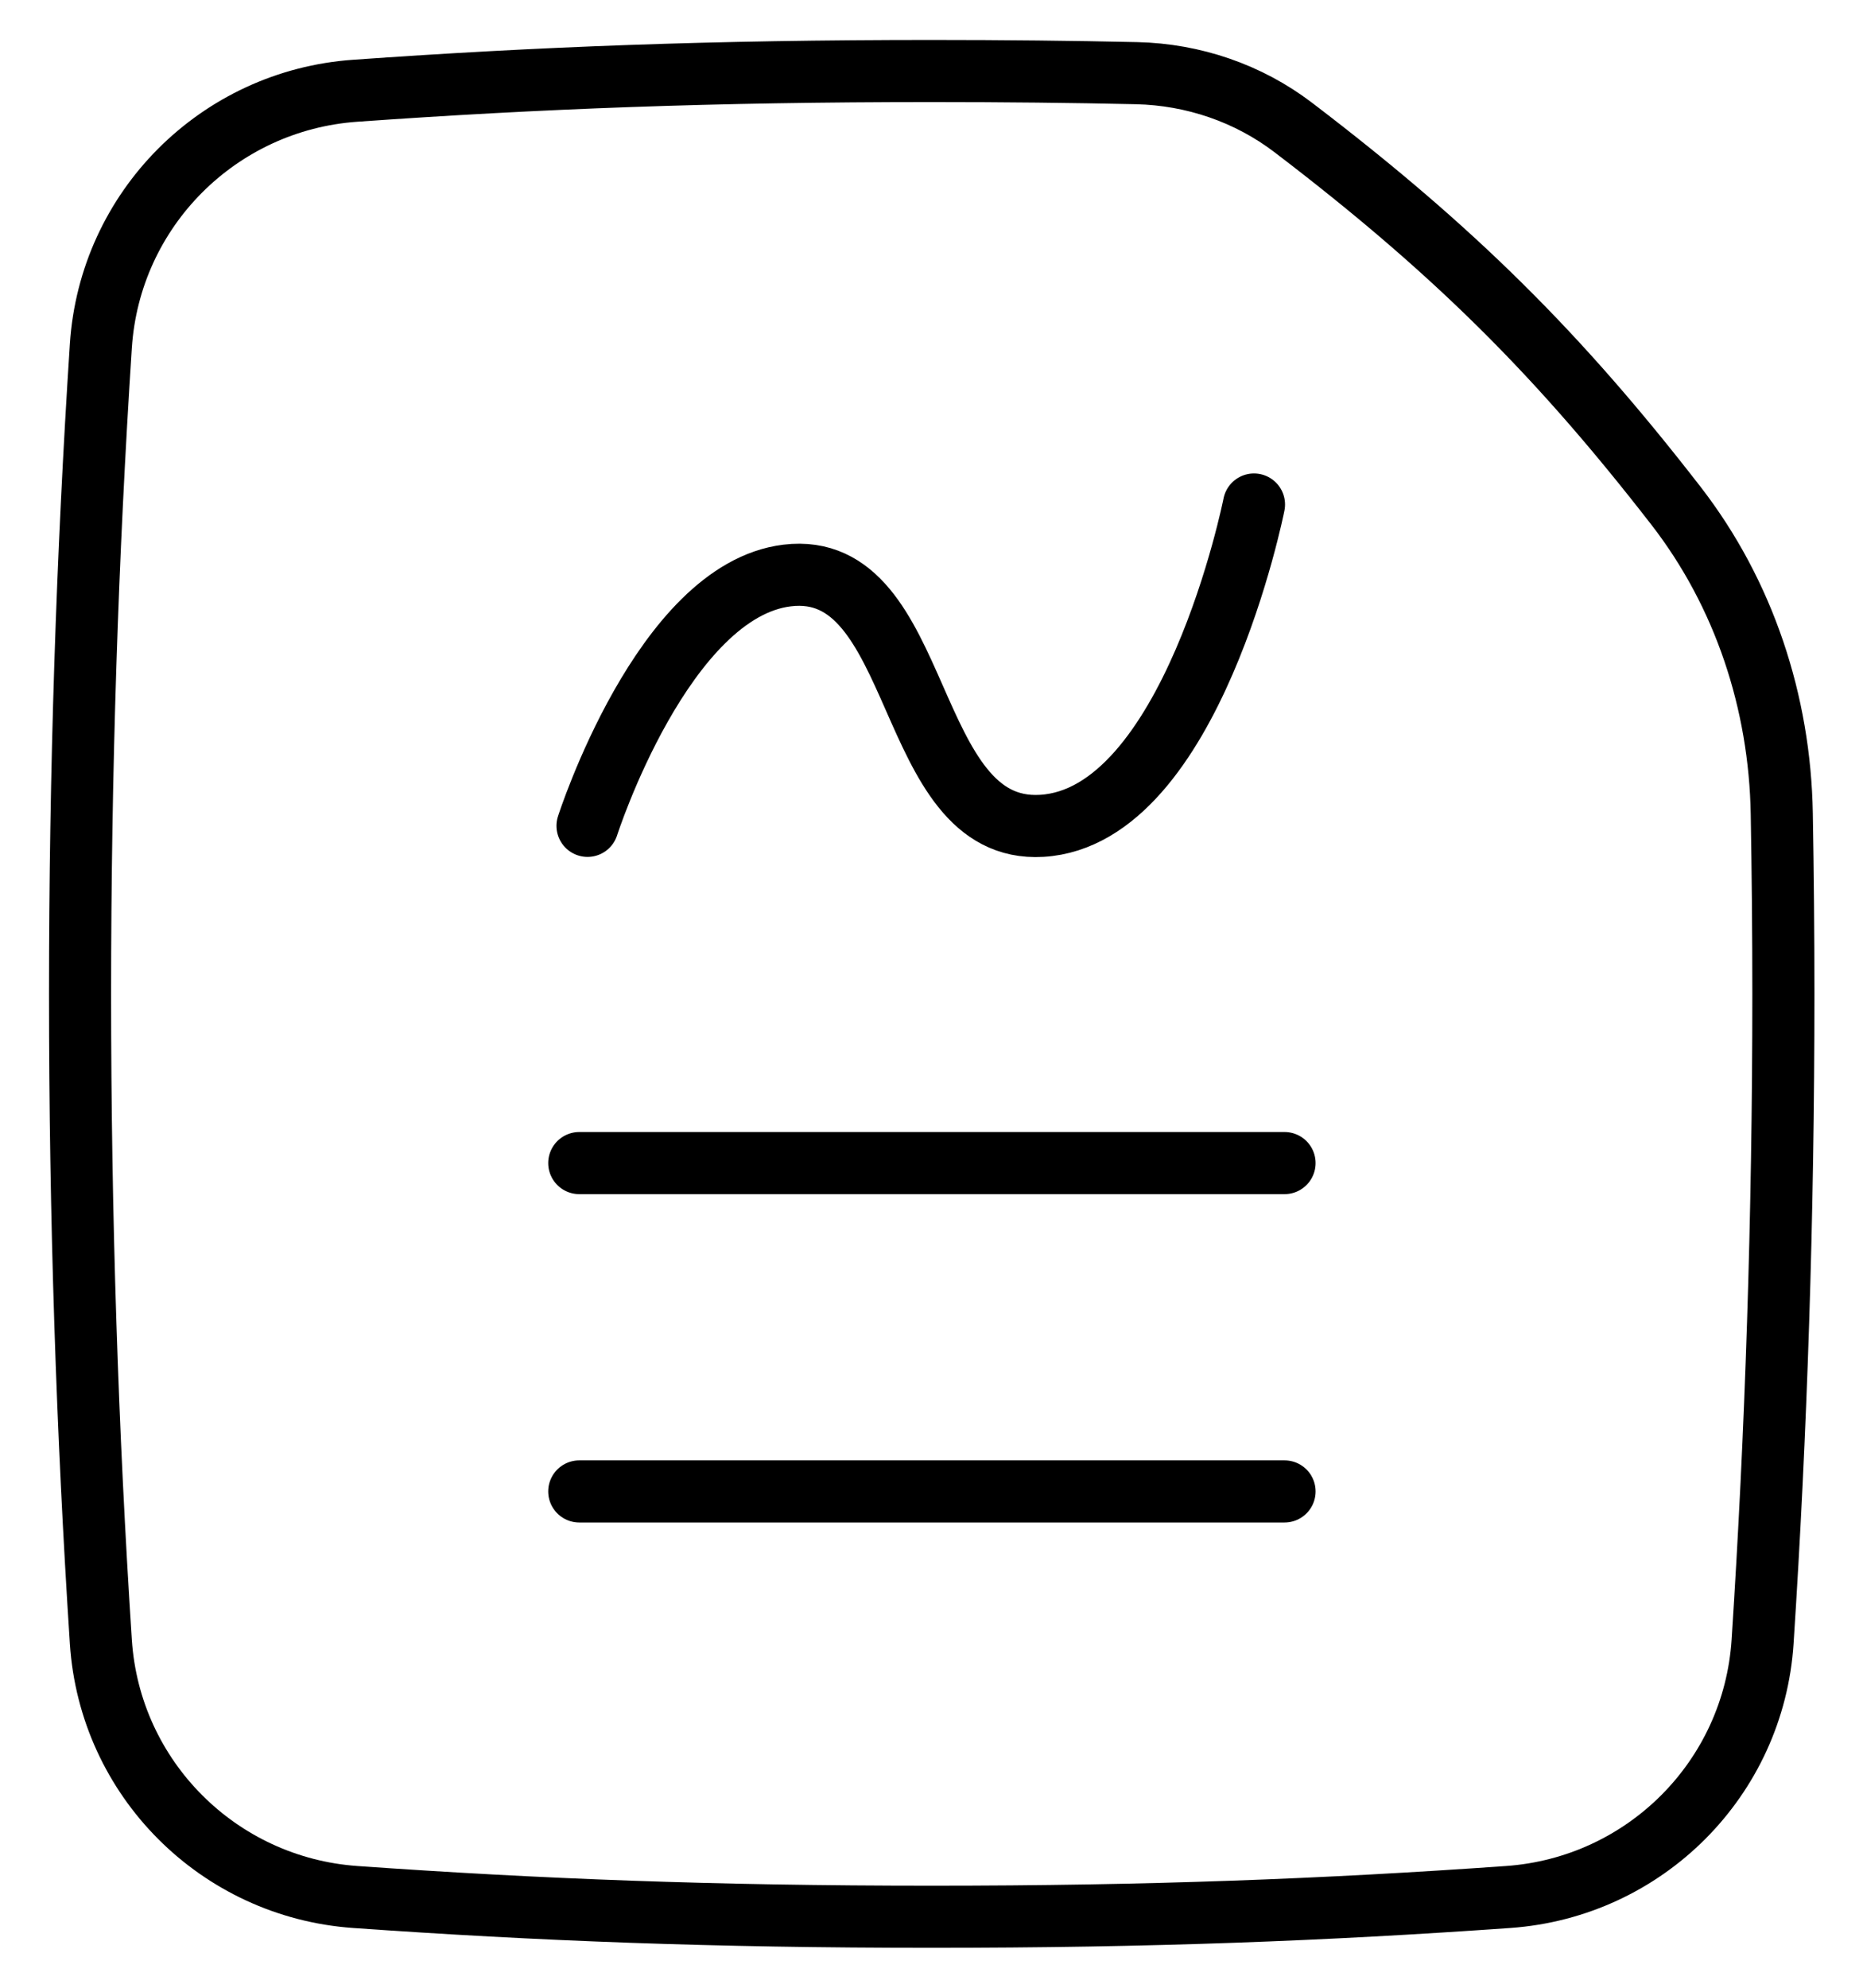
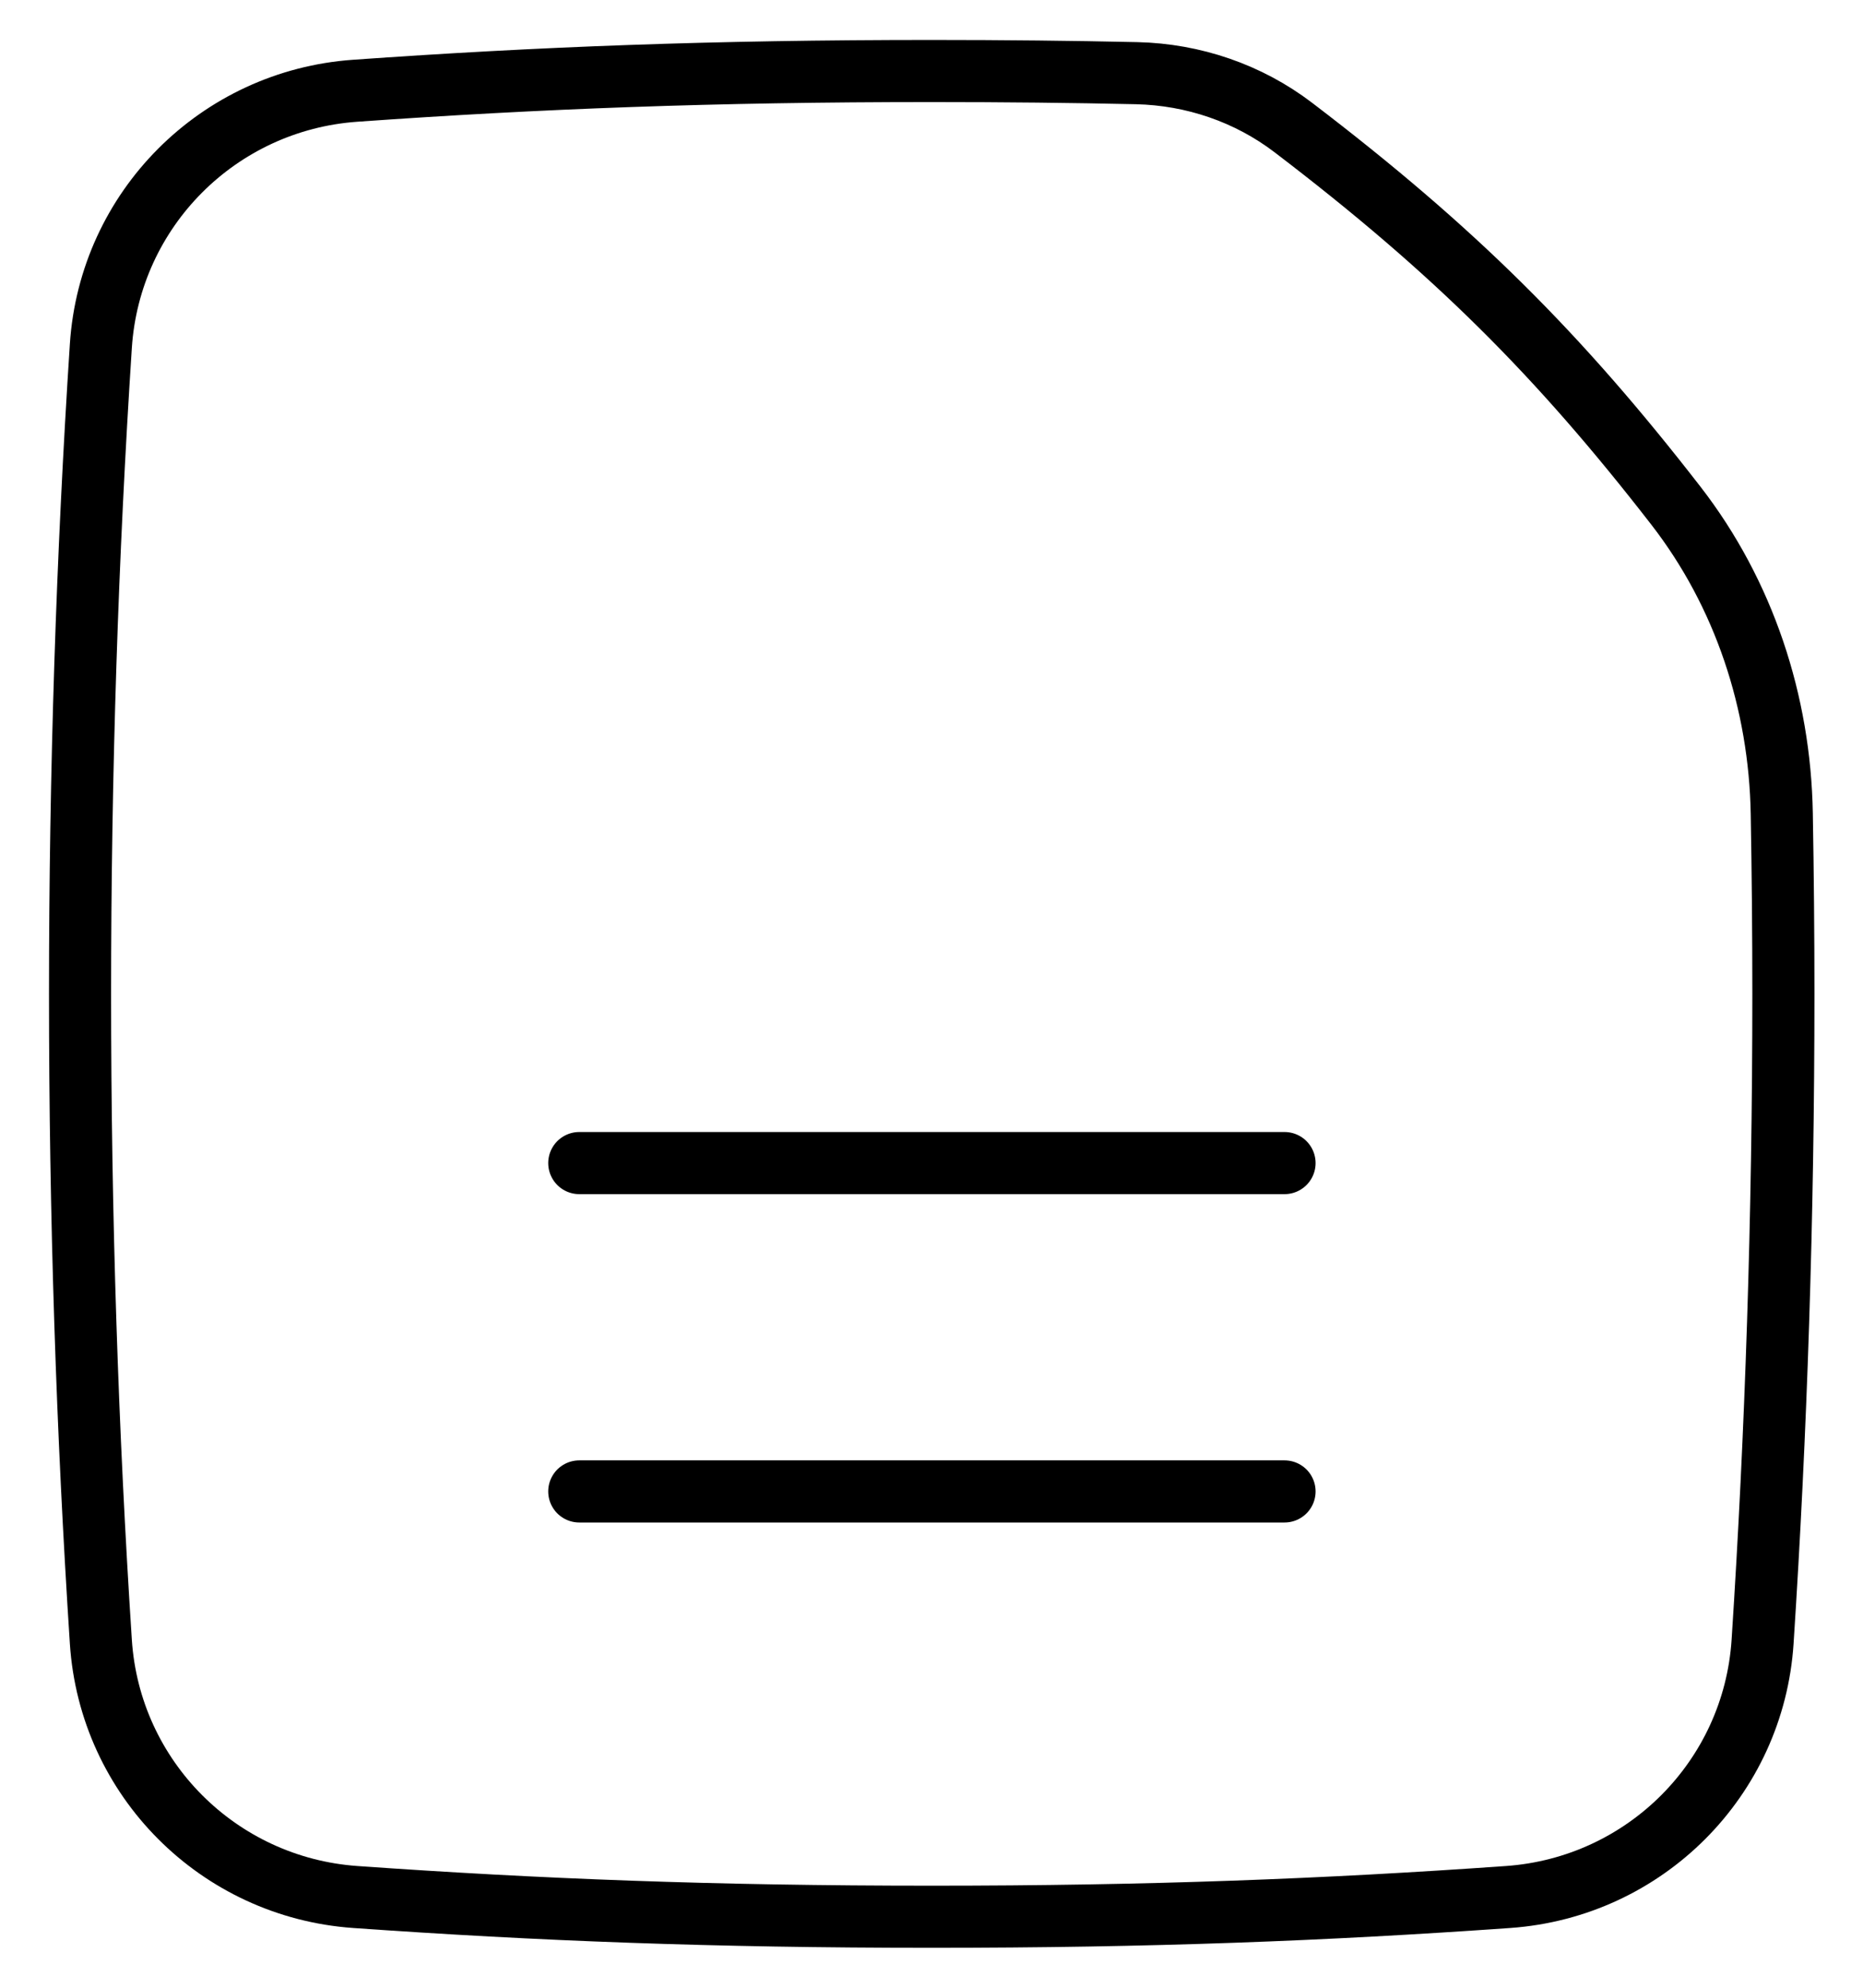
<svg xmlns="http://www.w3.org/2000/svg" width="30" height="32" viewBox="0 0 30 32" fill="none">
  <path d="M28.383 26.429C28.602 23.067 28.718 19.578 28.718 16C28.718 15.026 28.709 14.059 28.692 13.099C28.661 11.307 28.086 9.559 26.988 8.142C25.102 5.709 23.424 4.033 20.825 2.052C20.101 1.5 19.216 1.199 18.305 1.178C17.262 1.155 16.172 1.143 15.003 1.143C11.482 1.143 8.669 1.252 5.72 1.461C3.518 1.616 1.768 3.367 1.624 5.57C1.405 8.932 1.289 12.421 1.289 16C1.289 19.578 1.405 23.067 1.624 26.429C1.768 28.632 3.518 30.383 5.72 30.539C8.669 30.747 11.482 30.857 15.003 30.857C18.525 30.857 21.337 30.747 24.286 30.539C26.489 30.383 28.239 28.632 28.383 26.429Z" stroke="black" stroke-linecap="round" stroke-linejoin="round" />
-   <path d="M9.461 13.295C9.461 13.295 10.676 9.508 12.674 9.265C14.903 8.994 14.534 13.428 16.775 13.295C19.192 13.151 20.193 8.122 20.193 8.122" stroke="black" stroke-linecap="round" stroke-linejoin="round" />
  <path d="M9.328 18.724H20.685" stroke="black" stroke-linecap="round" stroke-linejoin="round" />
  <path d="M9.328 24.01H20.685" stroke="black" stroke-linecap="round" stroke-linejoin="round" />
</svg>